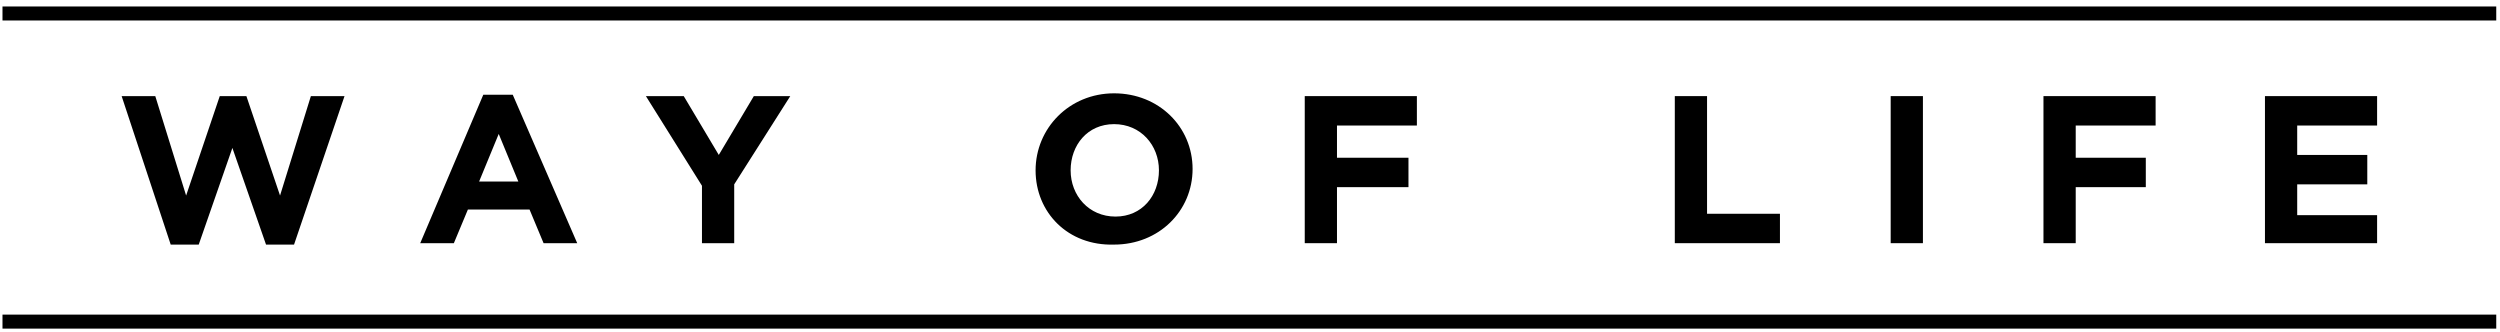
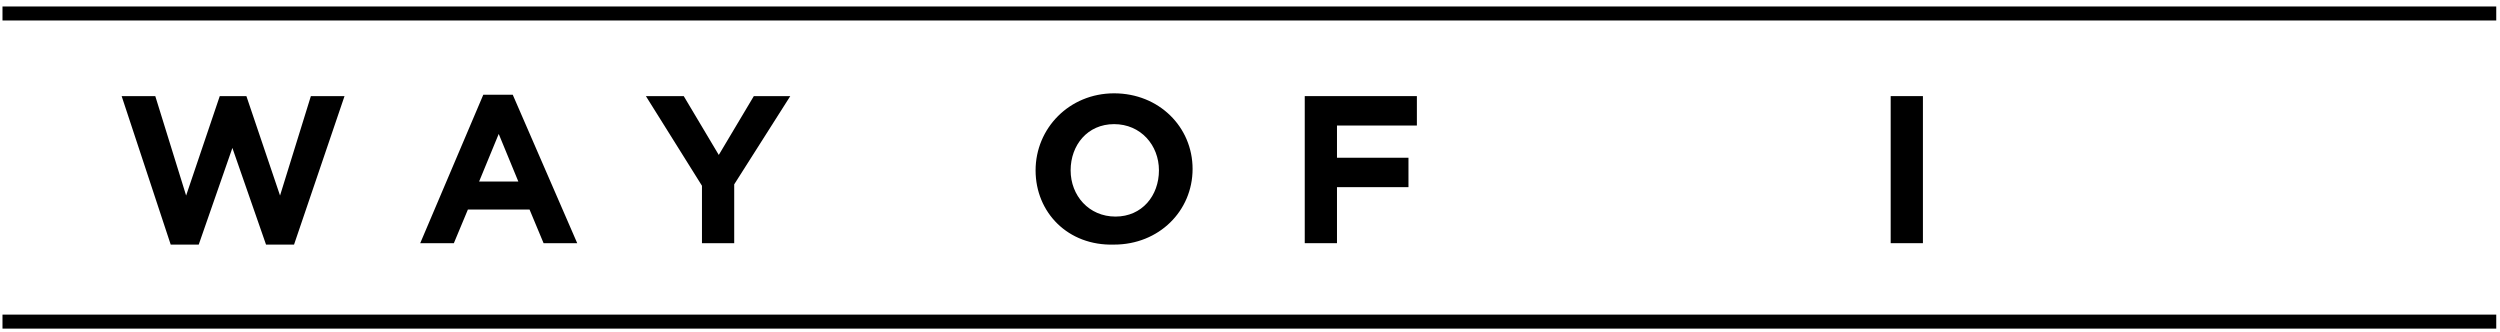
<svg xmlns="http://www.w3.org/2000/svg" width="294" height="39" viewBox="0 0 294 39" fill="none">
  <path d="M14.305 11.303H18.261L21.888 22.997L25.844 11.303H28.976L32.933 22.997L36.559 11.303H40.516L34.581 28.762H31.284L27.328 17.397L23.371 28.762H20.074L14.305 11.303Z" fill="black" />
  <path d="M56.836 11.139H60.298L67.881 28.598H63.925L62.276 24.645H55.023L53.374 28.598H49.418L56.836 11.139ZM60.957 21.351L58.65 15.751L56.342 21.351H60.957Z" fill="black" />
  <path d="M82.551 21.844L75.957 11.303H80.408L84.529 18.221L88.65 11.303H92.936L86.343 21.68V28.598H82.551V21.844Z" fill="black" />
  <path d="M121.785 20.034C121.785 15.092 125.742 10.975 131.017 10.975C136.292 10.975 140.248 14.928 140.248 19.869C140.248 24.81 136.292 28.764 131.017 28.764C125.577 28.928 121.785 24.975 121.785 20.034ZM136.292 20.034C136.292 17.069 134.149 14.598 131.017 14.598C127.885 14.598 125.906 17.069 125.906 20.034C125.906 22.999 128.049 25.469 131.182 25.469C134.314 25.469 136.292 22.999 136.292 20.034Z" fill="black" />
  <path d="M153.438 11.303H166.625V14.762H157.229V18.55H165.636V22.009H157.229V28.598H153.438V11.303Z" fill="black" />
-   <path d="M196.957 11.303H200.749V25.139H209.321V28.598H196.957V11.303Z" fill="black" />
  <path d="M226.135 11.303H222.344V28.598H226.135V11.303Z" fill="black" />
-   <path d="M240.312 11.303H253.5V14.762H244.104V18.55H252.346V22.009H244.104V28.598H240.312V11.303Z" fill="black" />
-   <path d="M266.359 11.303H279.547V14.762H270.151V18.221H278.393V21.68H270.151V25.303H279.547V28.598H266.359V11.303Z" fill="black" />
  <path d="M293.559 0.762H0.293V2.409H293.559V0.762Z" fill="black" />
  <path d="M293.559 36.998H0.293V38.645H293.559V36.998Z" fill="black" />
</svg>